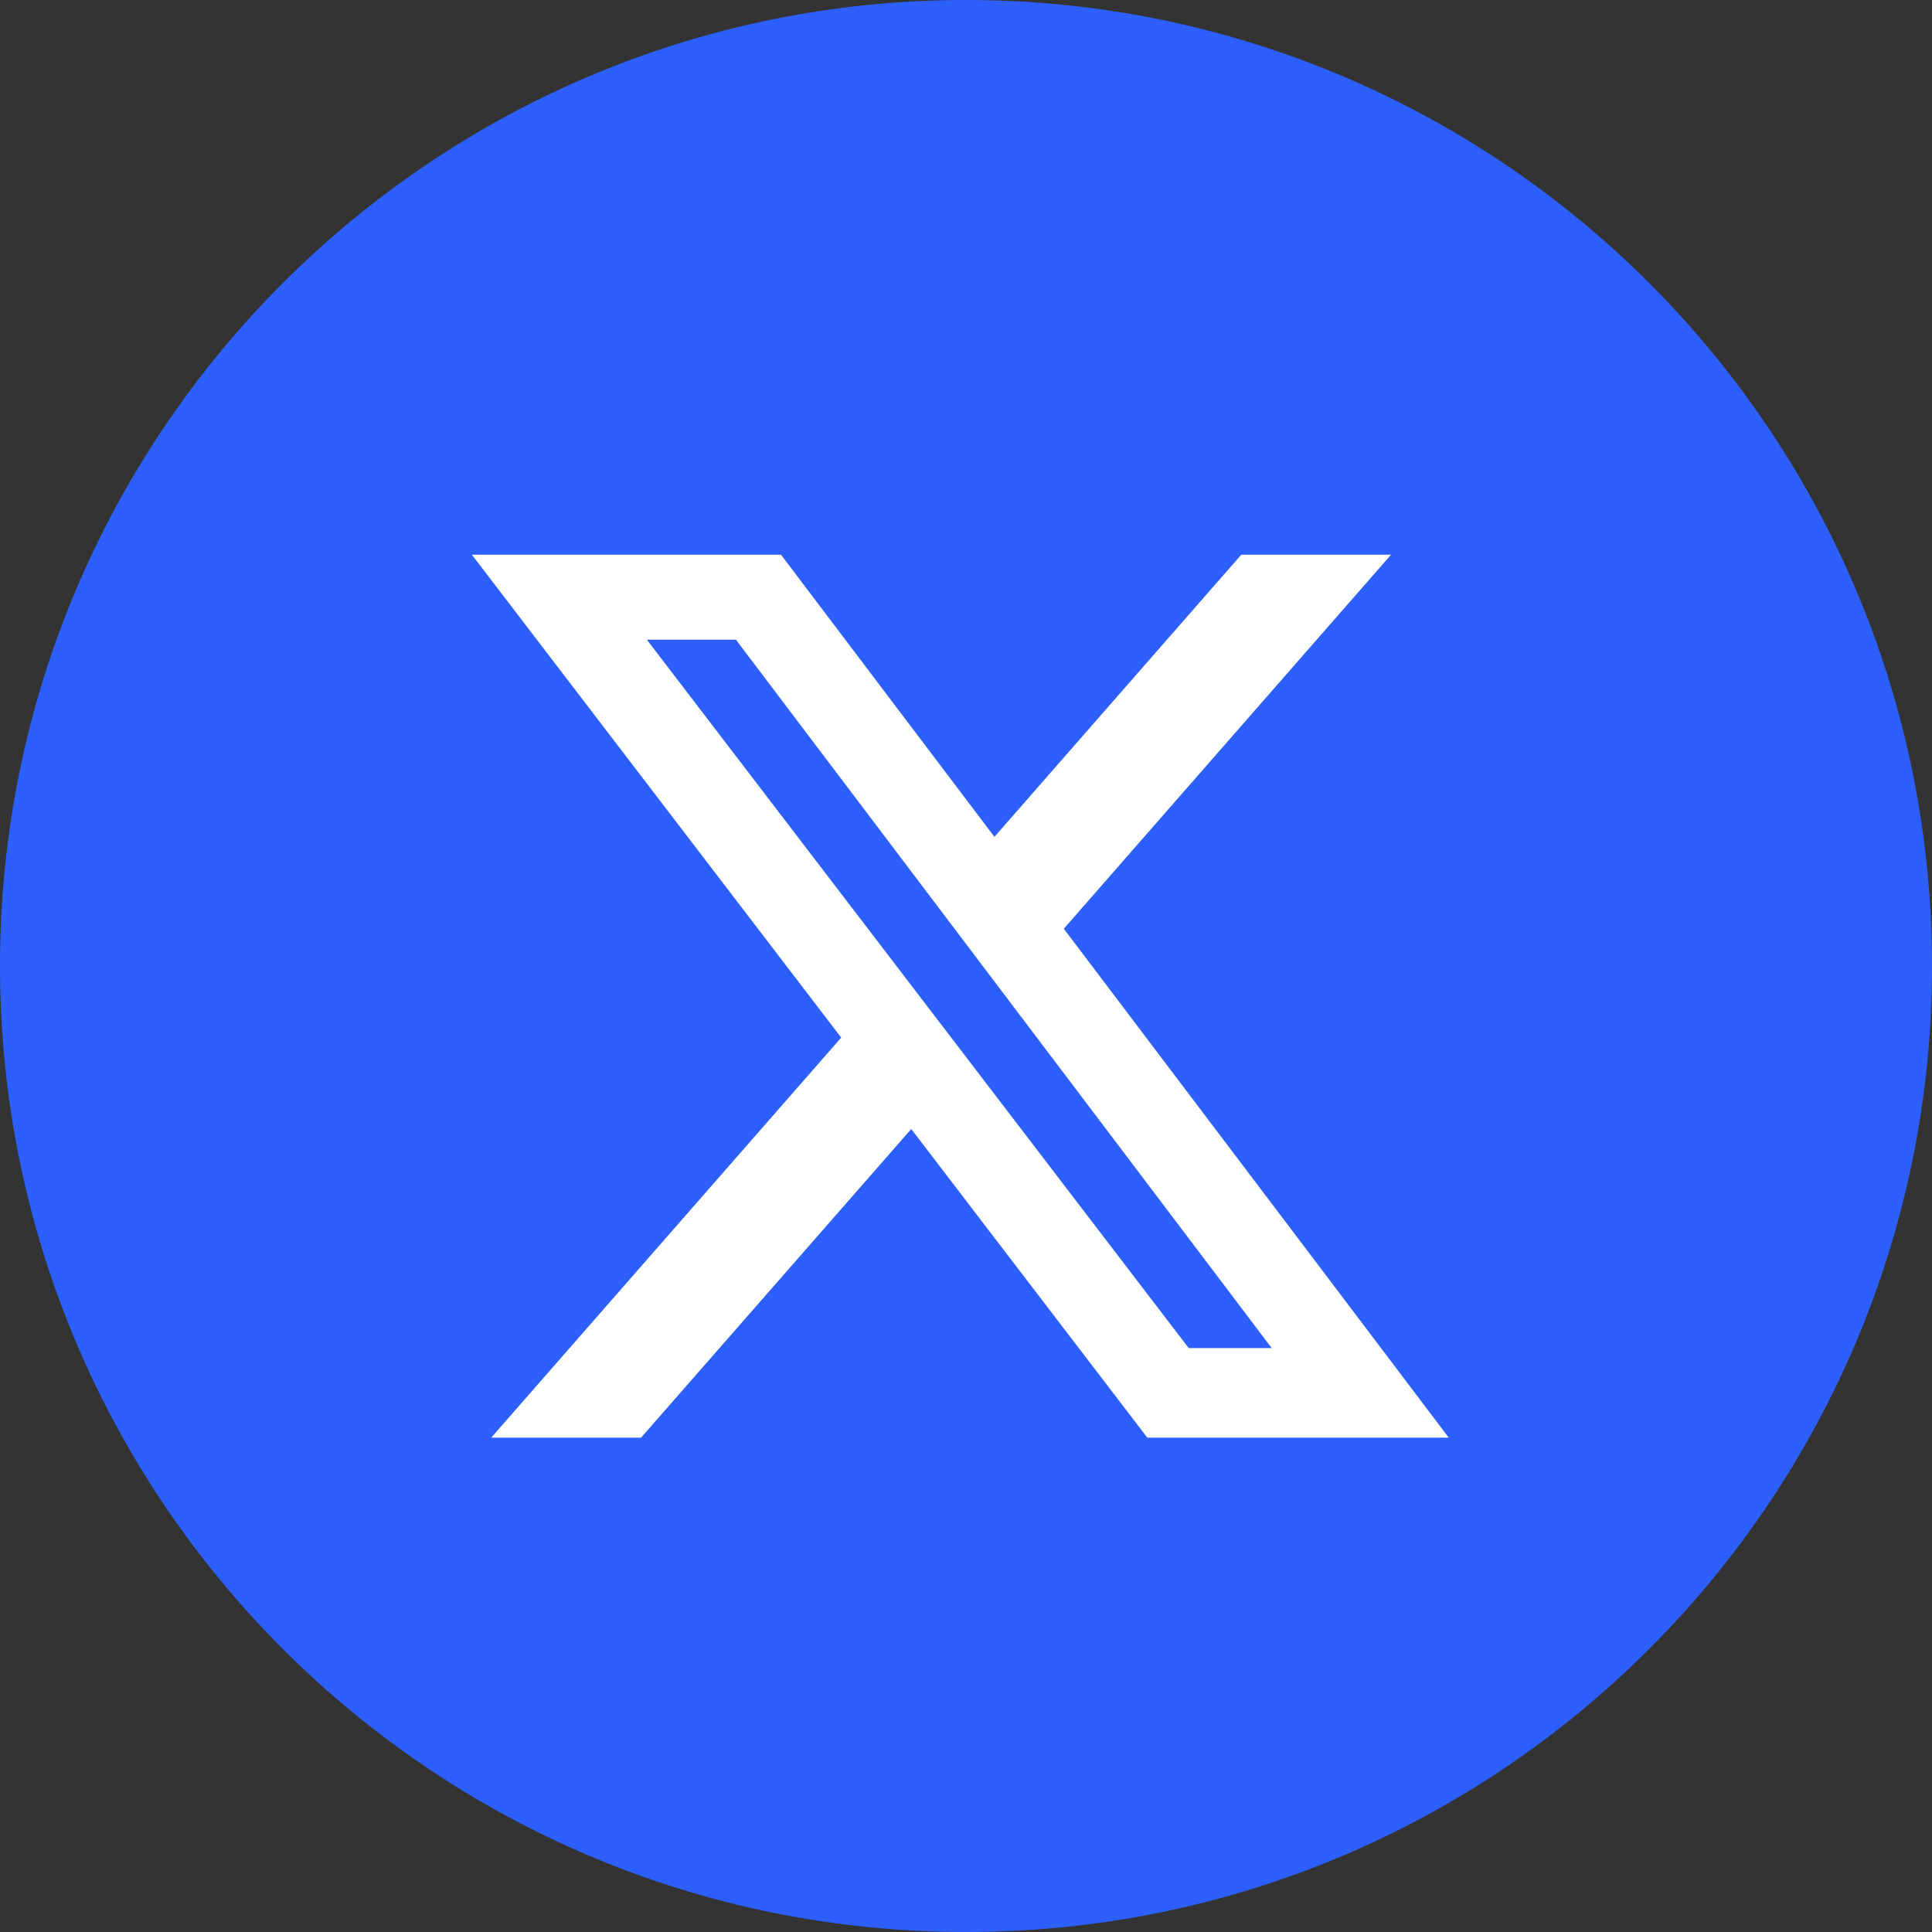
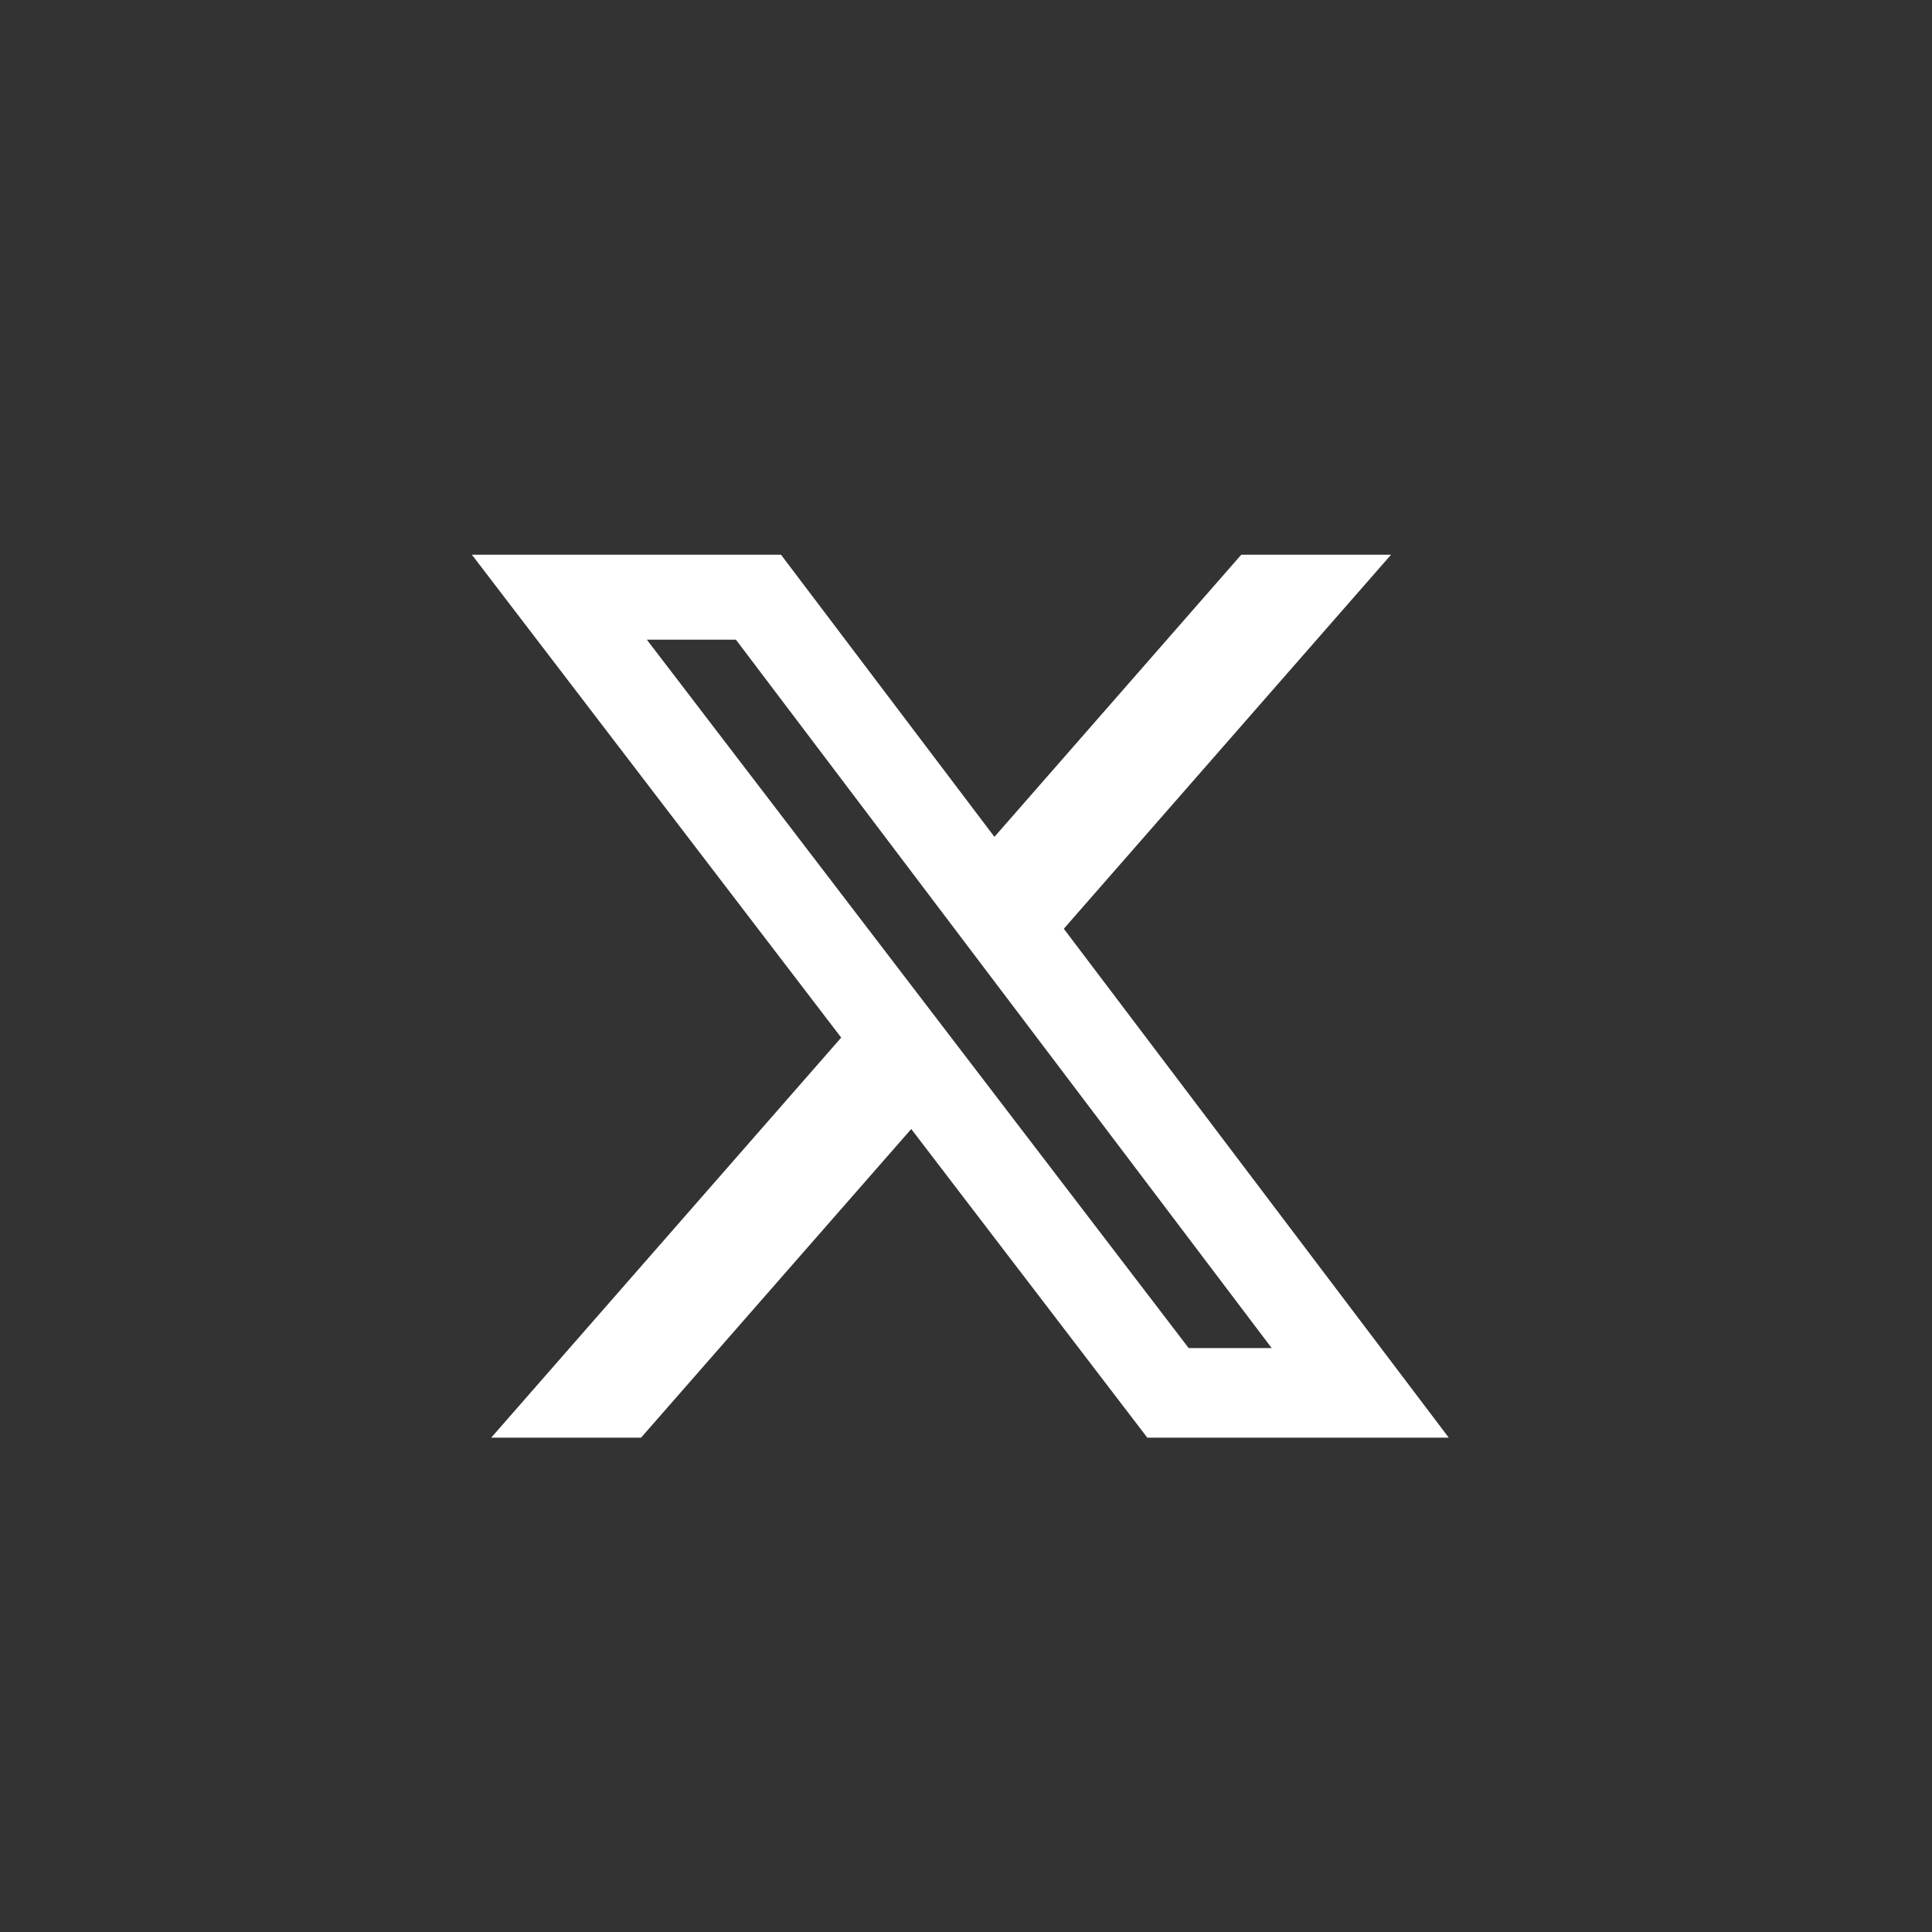
<svg xmlns="http://www.w3.org/2000/svg" width="32" height="32" viewBox="0 0 32 32" fill="none">
  <rect x="0" y="0" width="32" height="32" fill="#333333" stroke="none" />
-   <path d="M16 32C24.837 32 32 24.837 32 16C32 7.163 24.837 0 16 0C7.163 0 0 7.163 0 16C0 24.837 7.163 32 16 32Z" fill="#2D5FFF" />
  <path d="M20.559 9.188H23.04L17.62 15.383L23.996 23.812H19.003L15.093 18.7L10.618 23.812H8.136L13.933 17.186L7.816 9.188H12.936L16.471 13.861L20.559 9.188ZM19.688 22.328H21.063L12.189 10.595H10.714L19.688 22.328Z" fill="white" />
</svg>